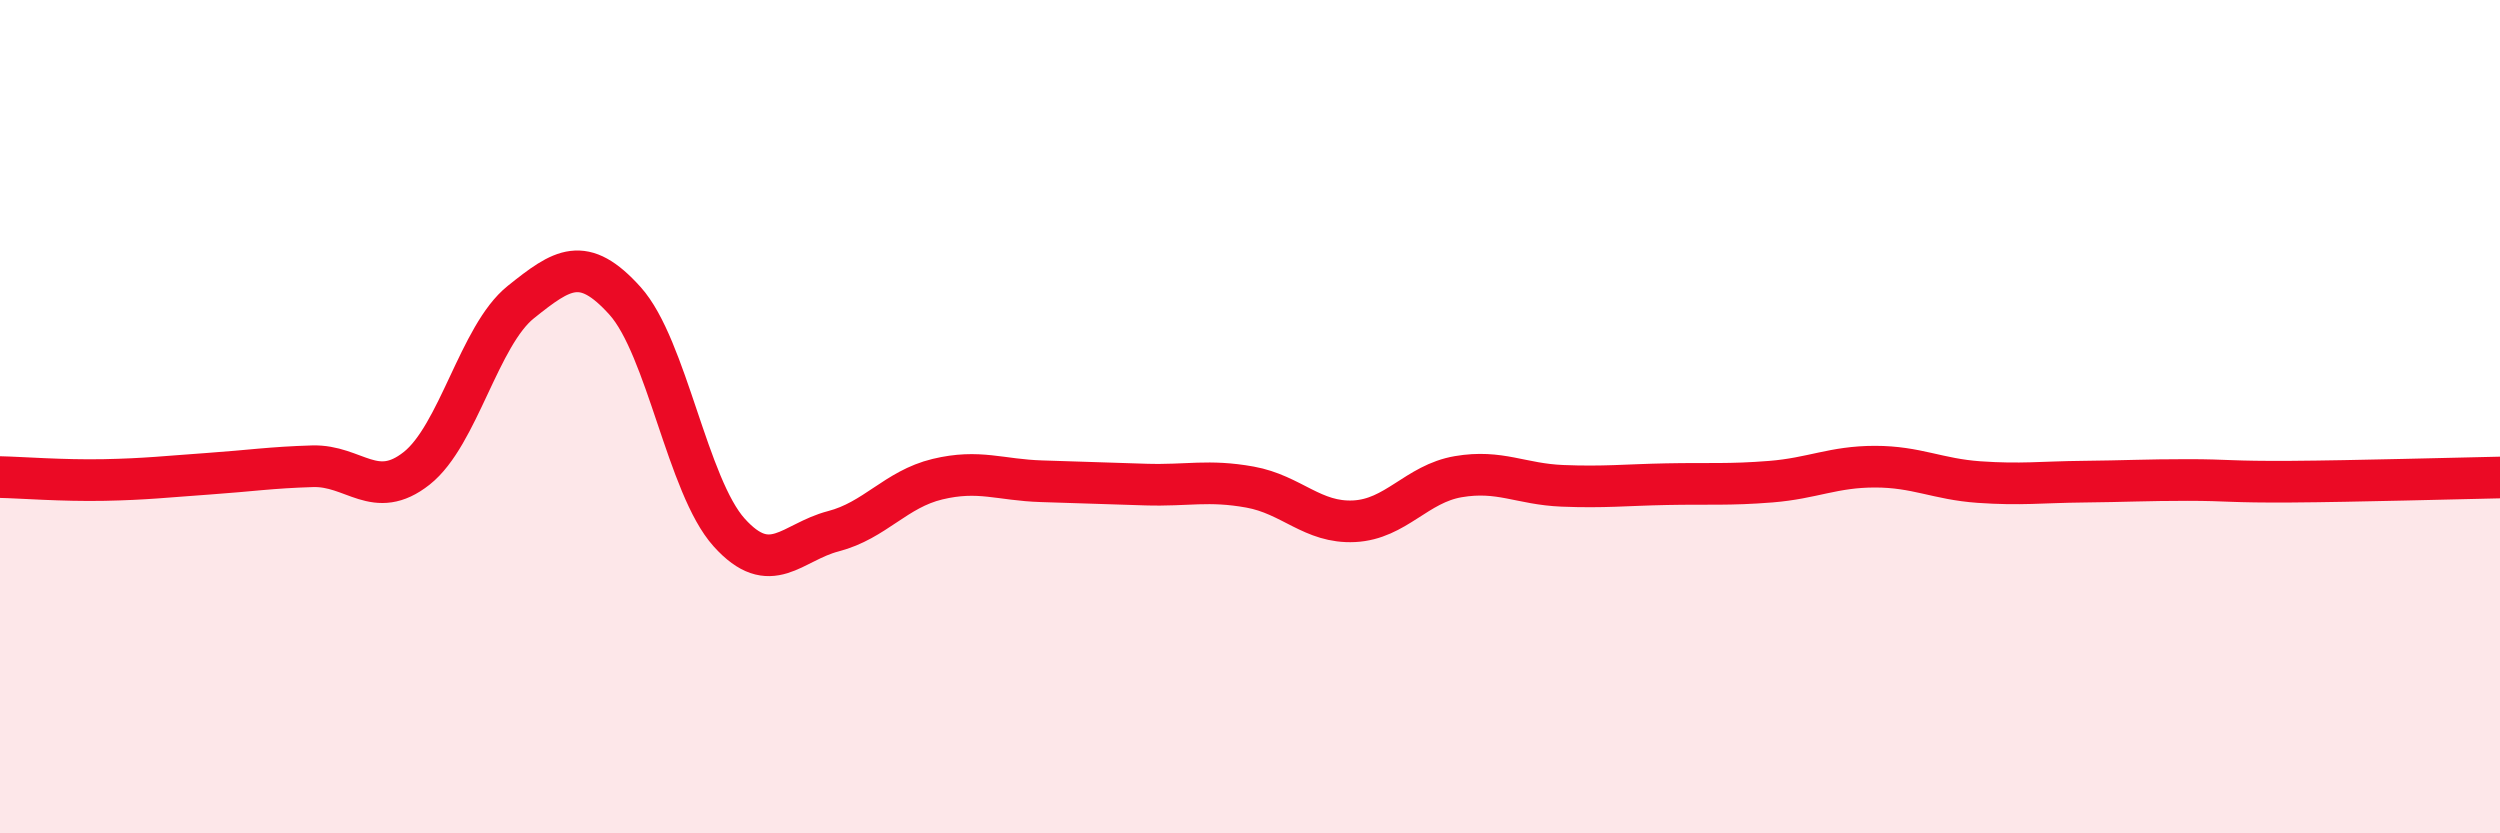
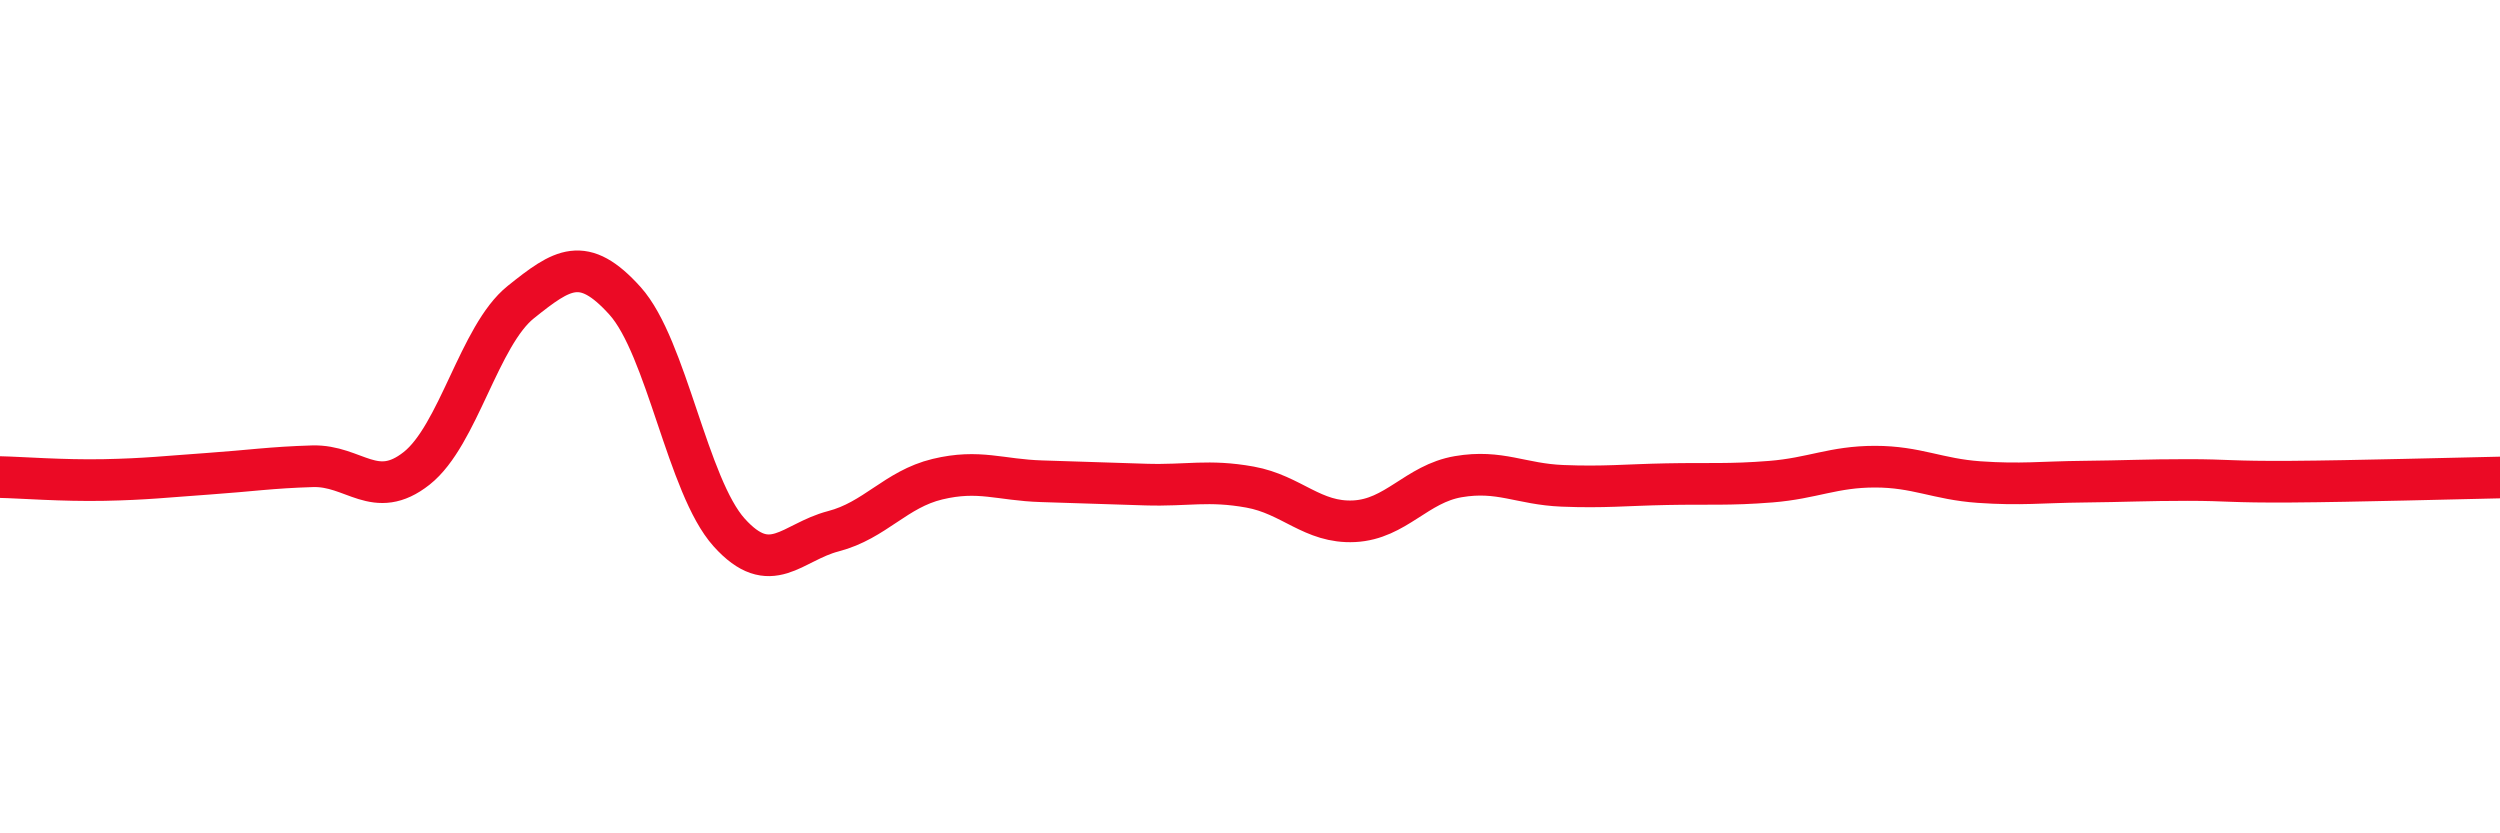
<svg xmlns="http://www.w3.org/2000/svg" width="60" height="20" viewBox="0 0 60 20">
-   <path d="M 0,11.45 C 0.5,11.46 1.5,11.54 2.5,11.52 C 3.5,11.5 4,11.44 5,11.37 C 6,11.3 6.5,11.22 7.5,11.19 C 8.5,11.16 9,12.03 10,11.24 C 11,10.45 11.5,8.05 12.5,7.25 C 13.5,6.45 14,6.11 15,7.22 C 16,8.33 16.5,11.67 17.5,12.78 C 18.5,13.89 19,13.01 20,12.75 C 21,12.49 21.5,11.74 22.5,11.5 C 23.5,11.26 24,11.52 25,11.55 C 26,11.58 26.5,11.6 27.5,11.63 C 28.5,11.66 29,11.51 30,11.69 C 31,11.87 31.5,12.56 32.5,12.51 C 33.5,12.46 34,11.61 35,11.44 C 36,11.27 36.5,11.62 37.5,11.66 C 38.5,11.7 39,11.64 40,11.62 C 41,11.6 41.5,11.64 42.5,11.56 C 43.5,11.48 44,11.2 45,11.2 C 46,11.2 46.5,11.5 47.5,11.57 C 48.5,11.64 49,11.57 50,11.56 C 51,11.55 51.5,11.52 52.5,11.52 C 53.5,11.52 53.5,11.57 55,11.56 C 56.5,11.55 59,11.48 60,11.46L60 20L0 20Z" fill="#EB0A25" opacity="0.1" stroke-linecap="round" stroke-linejoin="round" />
  <path d="M 0,11.45 C 0.5,11.46 1.5,11.54 2.5,11.52 C 3.5,11.5 4,11.44 5,11.37 C 6,11.3 6.5,11.22 7.5,11.19 C 8.5,11.16 9,12.03 10,11.24 C 11,10.45 11.5,8.05 12.5,7.25 C 13.5,6.45 14,6.11 15,7.22 C 16,8.33 16.5,11.67 17.5,12.78 C 18.5,13.89 19,13.01 20,12.75 C 21,12.49 21.5,11.74 22.5,11.5 C 23.5,11.26 24,11.52 25,11.55 C 26,11.58 26.5,11.6 27.5,11.63 C 28.5,11.66 29,11.51 30,11.69 C 31,11.87 31.5,12.56 32.5,12.51 C 33.5,12.46 34,11.61 35,11.44 C 36,11.27 36.5,11.62 37.5,11.66 C 38.5,11.7 39,11.64 40,11.62 C 41,11.6 41.5,11.64 42.5,11.56 C 43.5,11.48 44,11.2 45,11.2 C 46,11.2 46.5,11.5 47.5,11.57 C 48.5,11.64 49,11.57 50,11.56 C 51,11.55 51.5,11.52 52.5,11.52 C 53.5,11.52 53.5,11.57 55,11.56 C 56.5,11.55 59,11.48 60,11.46" stroke="#EB0A25" stroke-width="1" fill="none" stroke-linecap="round" stroke-linejoin="round" />
</svg>